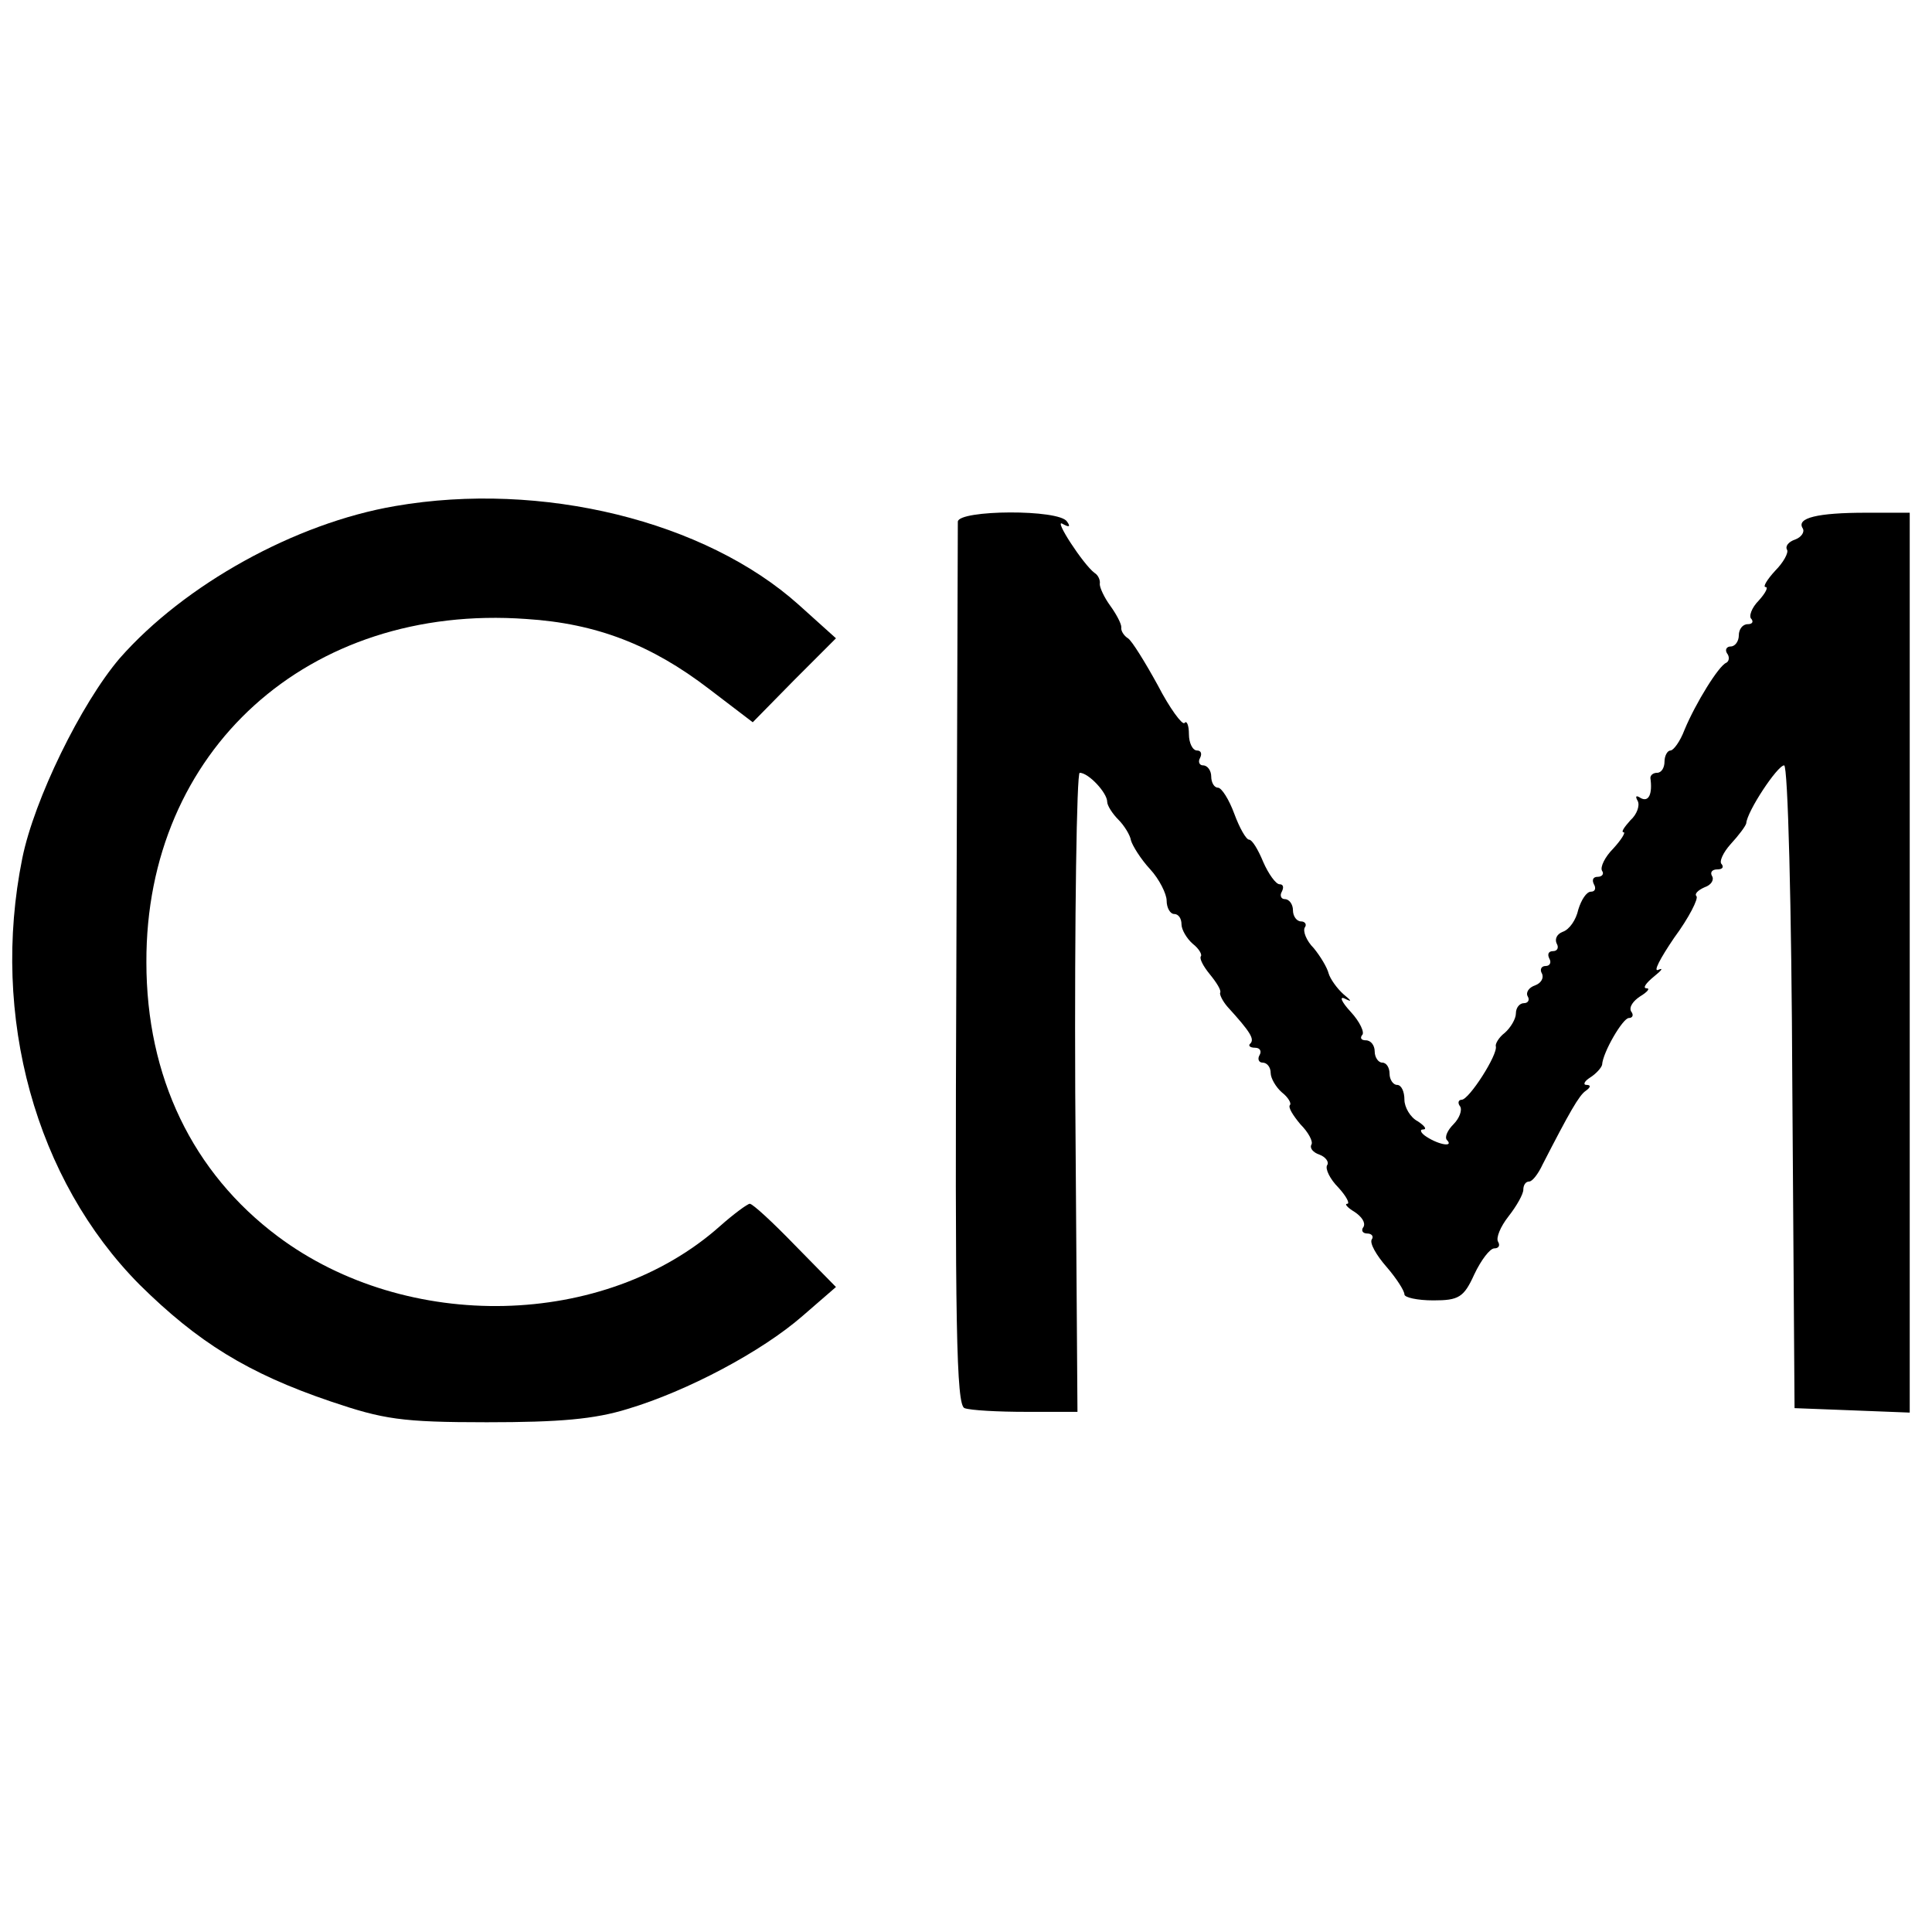
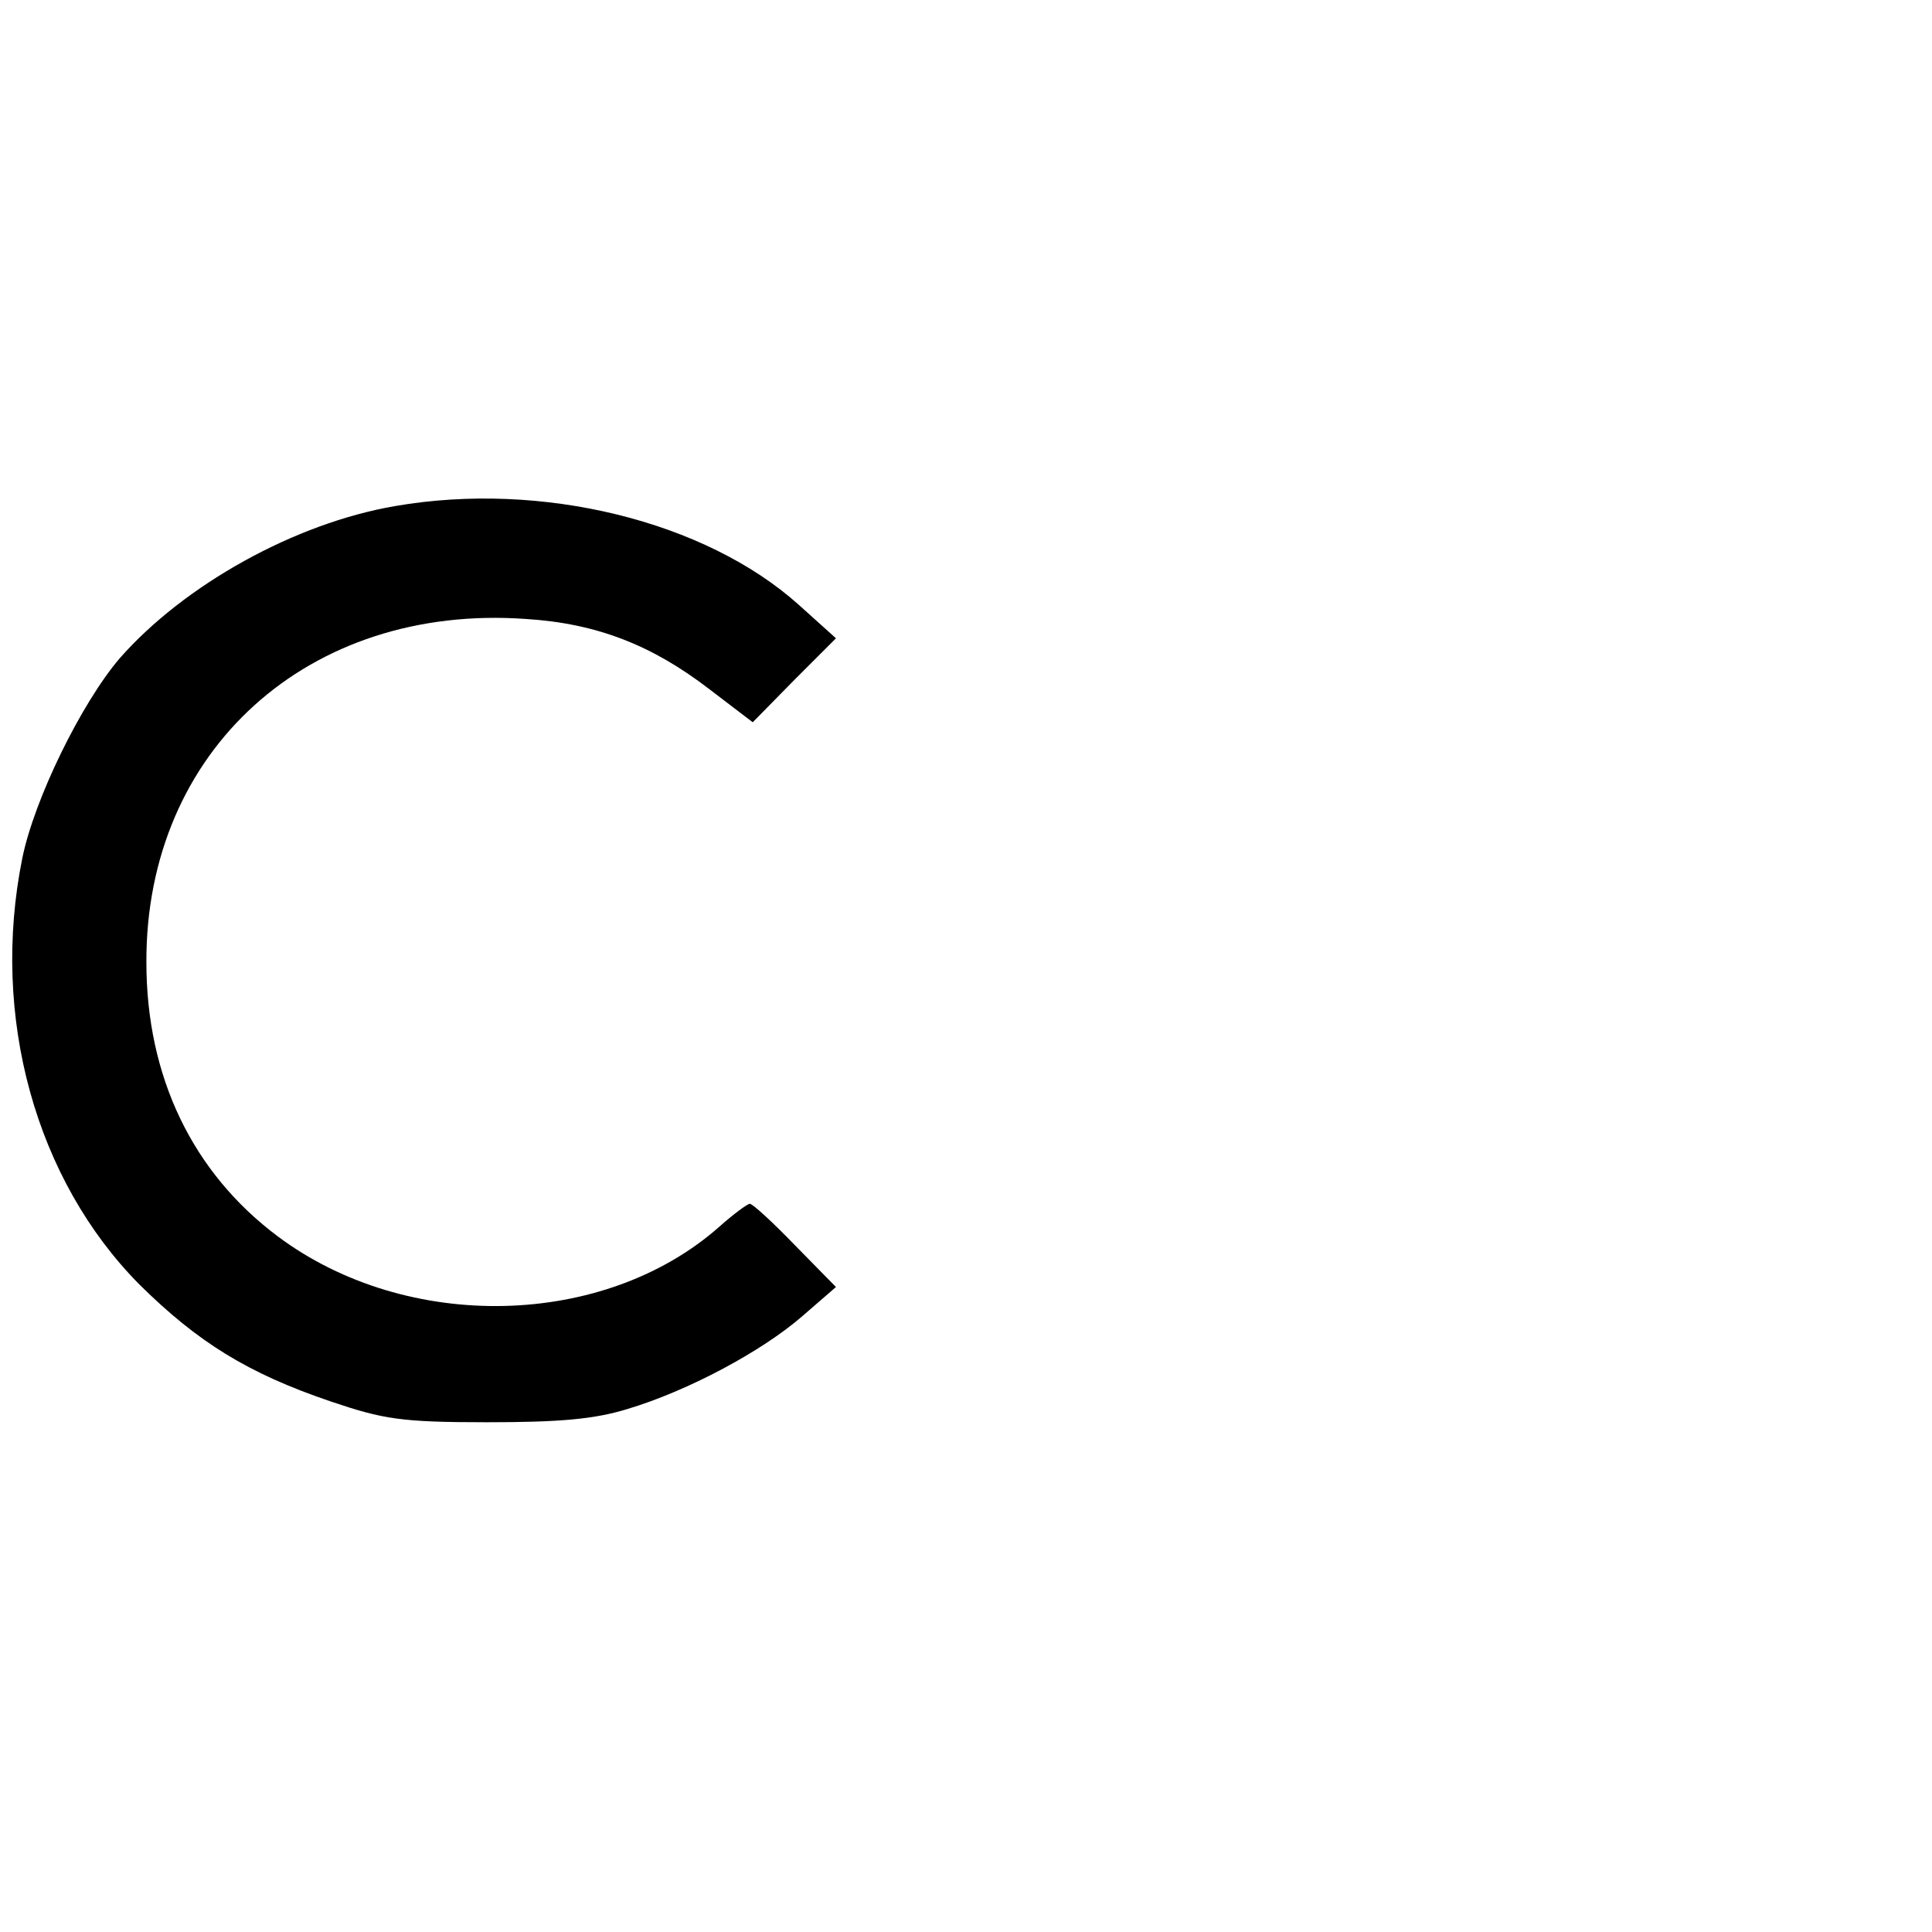
<svg xmlns="http://www.w3.org/2000/svg" version="1.0" width="260pt" height="260pt" viewBox="0 0 260 260" preserveAspectRatio="xMidYMid meet">
  <g transform="translate(0,260) scale(0.1,-0.1)" fill="#000000" stroke="none">
    <path d="M532 1919 c-135 -23 -284 -106 -371 -205 -52 -61 -115 -190 -131 -269 -43 -213 18 -433 158 -574 78 -77 145 -119 257 -157 71 -24 95 -28 210 -28 98 0 145 4 190 18 80 24 180 77 235 125 l45 39 -55 56 c-30 31 -57 56 -61 56 -3 0 -22 -14 -40 -30 -155 -138 -421 -144 -595 -14 -115 86 -177 215 -177 369 -1 285 218 483 511 462 95 -6 169 -35 246 -94 l59 -45 56 57 56 56 -50 45 c-126 113 -346 167 -543 133z" />
-     <path d="M1289 1898 c0 -7 -1 -277 -2 -600 -2 -482 0 -589 11 -593 8 -3 45 -5 83 -5 l69 0 -3 430 c-1 237 2 430 6 430 12 0 37 -27 37 -39 0 -5 7 -16 15 -24 8 -8 16 -21 17 -28 2 -7 13 -25 26 -39 12 -13 22 -33 22 -42 0 -10 5 -18 10 -18 6 0 10 -6 10 -14 0 -7 7 -19 15 -26 9 -7 13 -15 11 -17 -2 -3 3 -13 12 -24 9 -11 16 -22 14 -25 -1 -2 3 -11 10 -19 31 -34 36 -43 31 -49 -4 -3 -1 -6 6 -6 7 0 9 -5 6 -10 -3 -5 -1 -10 4 -10 6 0 11 -6 11 -14 0 -7 7 -19 15 -26 9 -7 13 -15 11 -17 -3 -3 4 -14 14 -26 11 -11 17 -23 15 -27 -3 -5 2 -11 11 -14 8 -3 13 -10 10 -14 -3 -5 4 -19 15 -30 11 -12 16 -22 12 -22 -4 0 0 -5 10 -11 9 -6 15 -14 12 -20 -4 -5 -1 -9 5 -9 6 0 9 -4 6 -8 -3 -5 6 -21 20 -37 13 -15 24 -32 24 -37 0 -4 17 -8 39 -8 34 0 41 4 55 35 9 19 21 35 27 35 6 0 8 4 5 9 -3 5 3 20 14 34 11 14 20 30 20 36 0 6 3 11 8 11 4 0 12 10 18 23 36 70 49 93 58 99 7 5 7 8 1 8 -5 0 -3 5 5 10 8 5 15 13 16 17 1 17 28 63 36 63 5 0 7 4 3 9 -3 6 3 14 12 20 10 6 14 11 9 11 -6 0 -1 7 10 16 10 8 13 12 6 9 -8 -4 2 15 21 43 20 27 33 53 30 56 -3 3 2 8 11 12 9 3 13 10 10 15 -3 5 0 9 7 9 7 0 9 3 6 7 -4 3 2 16 12 27 11 12 20 24 21 28 1 16 42 78 51 78 5 0 10 -188 11 -432 l3 -433 78 -3 77 -3 0 606 0 605 -59 0 c-65 0 -94 -7 -85 -21 3 -5 -2 -12 -10 -15 -9 -3 -14 -9 -11 -14 2 -4 -5 -17 -16 -28 -11 -12 -17 -22 -13 -22 4 0 0 -8 -9 -18 -10 -10 -14 -22 -10 -25 3 -4 1 -7 -5 -7 -7 0 -12 -7 -12 -15 0 -8 -5 -15 -11 -15 -5 0 -8 -4 -5 -9 4 -5 3 -11 -1 -13 -10 -4 -41 -54 -56 -90 -6 -16 -15 -28 -19 -28 -4 0 -8 -7 -8 -15 0 -8 -4 -15 -10 -15 -5 0 -9 -3 -9 -7 3 -21 -2 -33 -13 -27 -6 4 -8 3 -4 -4 3 -6 -1 -18 -10 -26 -8 -9 -13 -16 -9 -16 3 0 -3 -10 -14 -22 -11 -11 -18 -25 -15 -30 3 -4 0 -8 -6 -8 -6 0 -8 -4 -5 -10 3 -5 2 -10 -4 -10 -6 0 -13 -11 -17 -24 -3 -14 -12 -27 -21 -30 -8 -3 -11 -10 -8 -16 3 -5 1 -10 -5 -10 -6 0 -8 -4 -5 -10 3 -5 1 -10 -5 -10 -6 0 -8 -5 -5 -10 3 -6 -1 -13 -9 -16 -9 -3 -13 -10 -10 -15 3 -5 0 -9 -5 -9 -6 0 -11 -6 -11 -14 0 -7 -7 -19 -15 -26 -8 -6 -13 -15 -12 -18 3 -11 -36 -72 -46 -72 -4 0 -6 -4 -2 -9 3 -5 -1 -16 -9 -24 -8 -8 -12 -17 -9 -21 10 -10 -10 -7 -27 4 -8 5 -10 10 -5 10 6 0 2 5 -7 11 -10 5 -18 19 -18 29 0 11 -4 20 -10 20 -5 0 -10 7 -10 15 0 8 -4 15 -10 15 -5 0 -10 7 -10 15 0 8 -5 15 -12 15 -6 0 -8 3 -5 7 4 3 -3 18 -15 31 -13 14 -16 22 -8 18 10 -5 9 -3 -2 6 -9 8 -18 21 -20 28 -2 8 -11 23 -20 34 -10 10 -15 23 -12 28 3 4 0 8 -5 8 -6 0 -11 7 -11 15 0 8 -5 15 -11 15 -5 0 -7 5 -4 10 3 6 2 10 -3 10 -5 0 -15 14 -22 30 -7 17 -15 30 -19 30 -4 0 -13 16 -20 35 -7 19 -17 35 -22 35 -5 0 -9 7 -9 15 0 8 -5 15 -11 15 -5 0 -7 5 -4 10 3 6 1 10 -4 10 -6 0 -11 10 -11 22 0 12 -3 19 -6 15 -3 -3 -20 20 -36 51 -17 31 -35 60 -40 63 -5 3 -10 10 -9 15 0 5 -7 18 -15 29 -8 11 -14 24 -14 29 1 5 -2 12 -7 15 -15 11 -56 74 -43 66 9 -5 11 -4 6 3 -10 17 -146 16 -147 0z" />
  </g>
</svg>